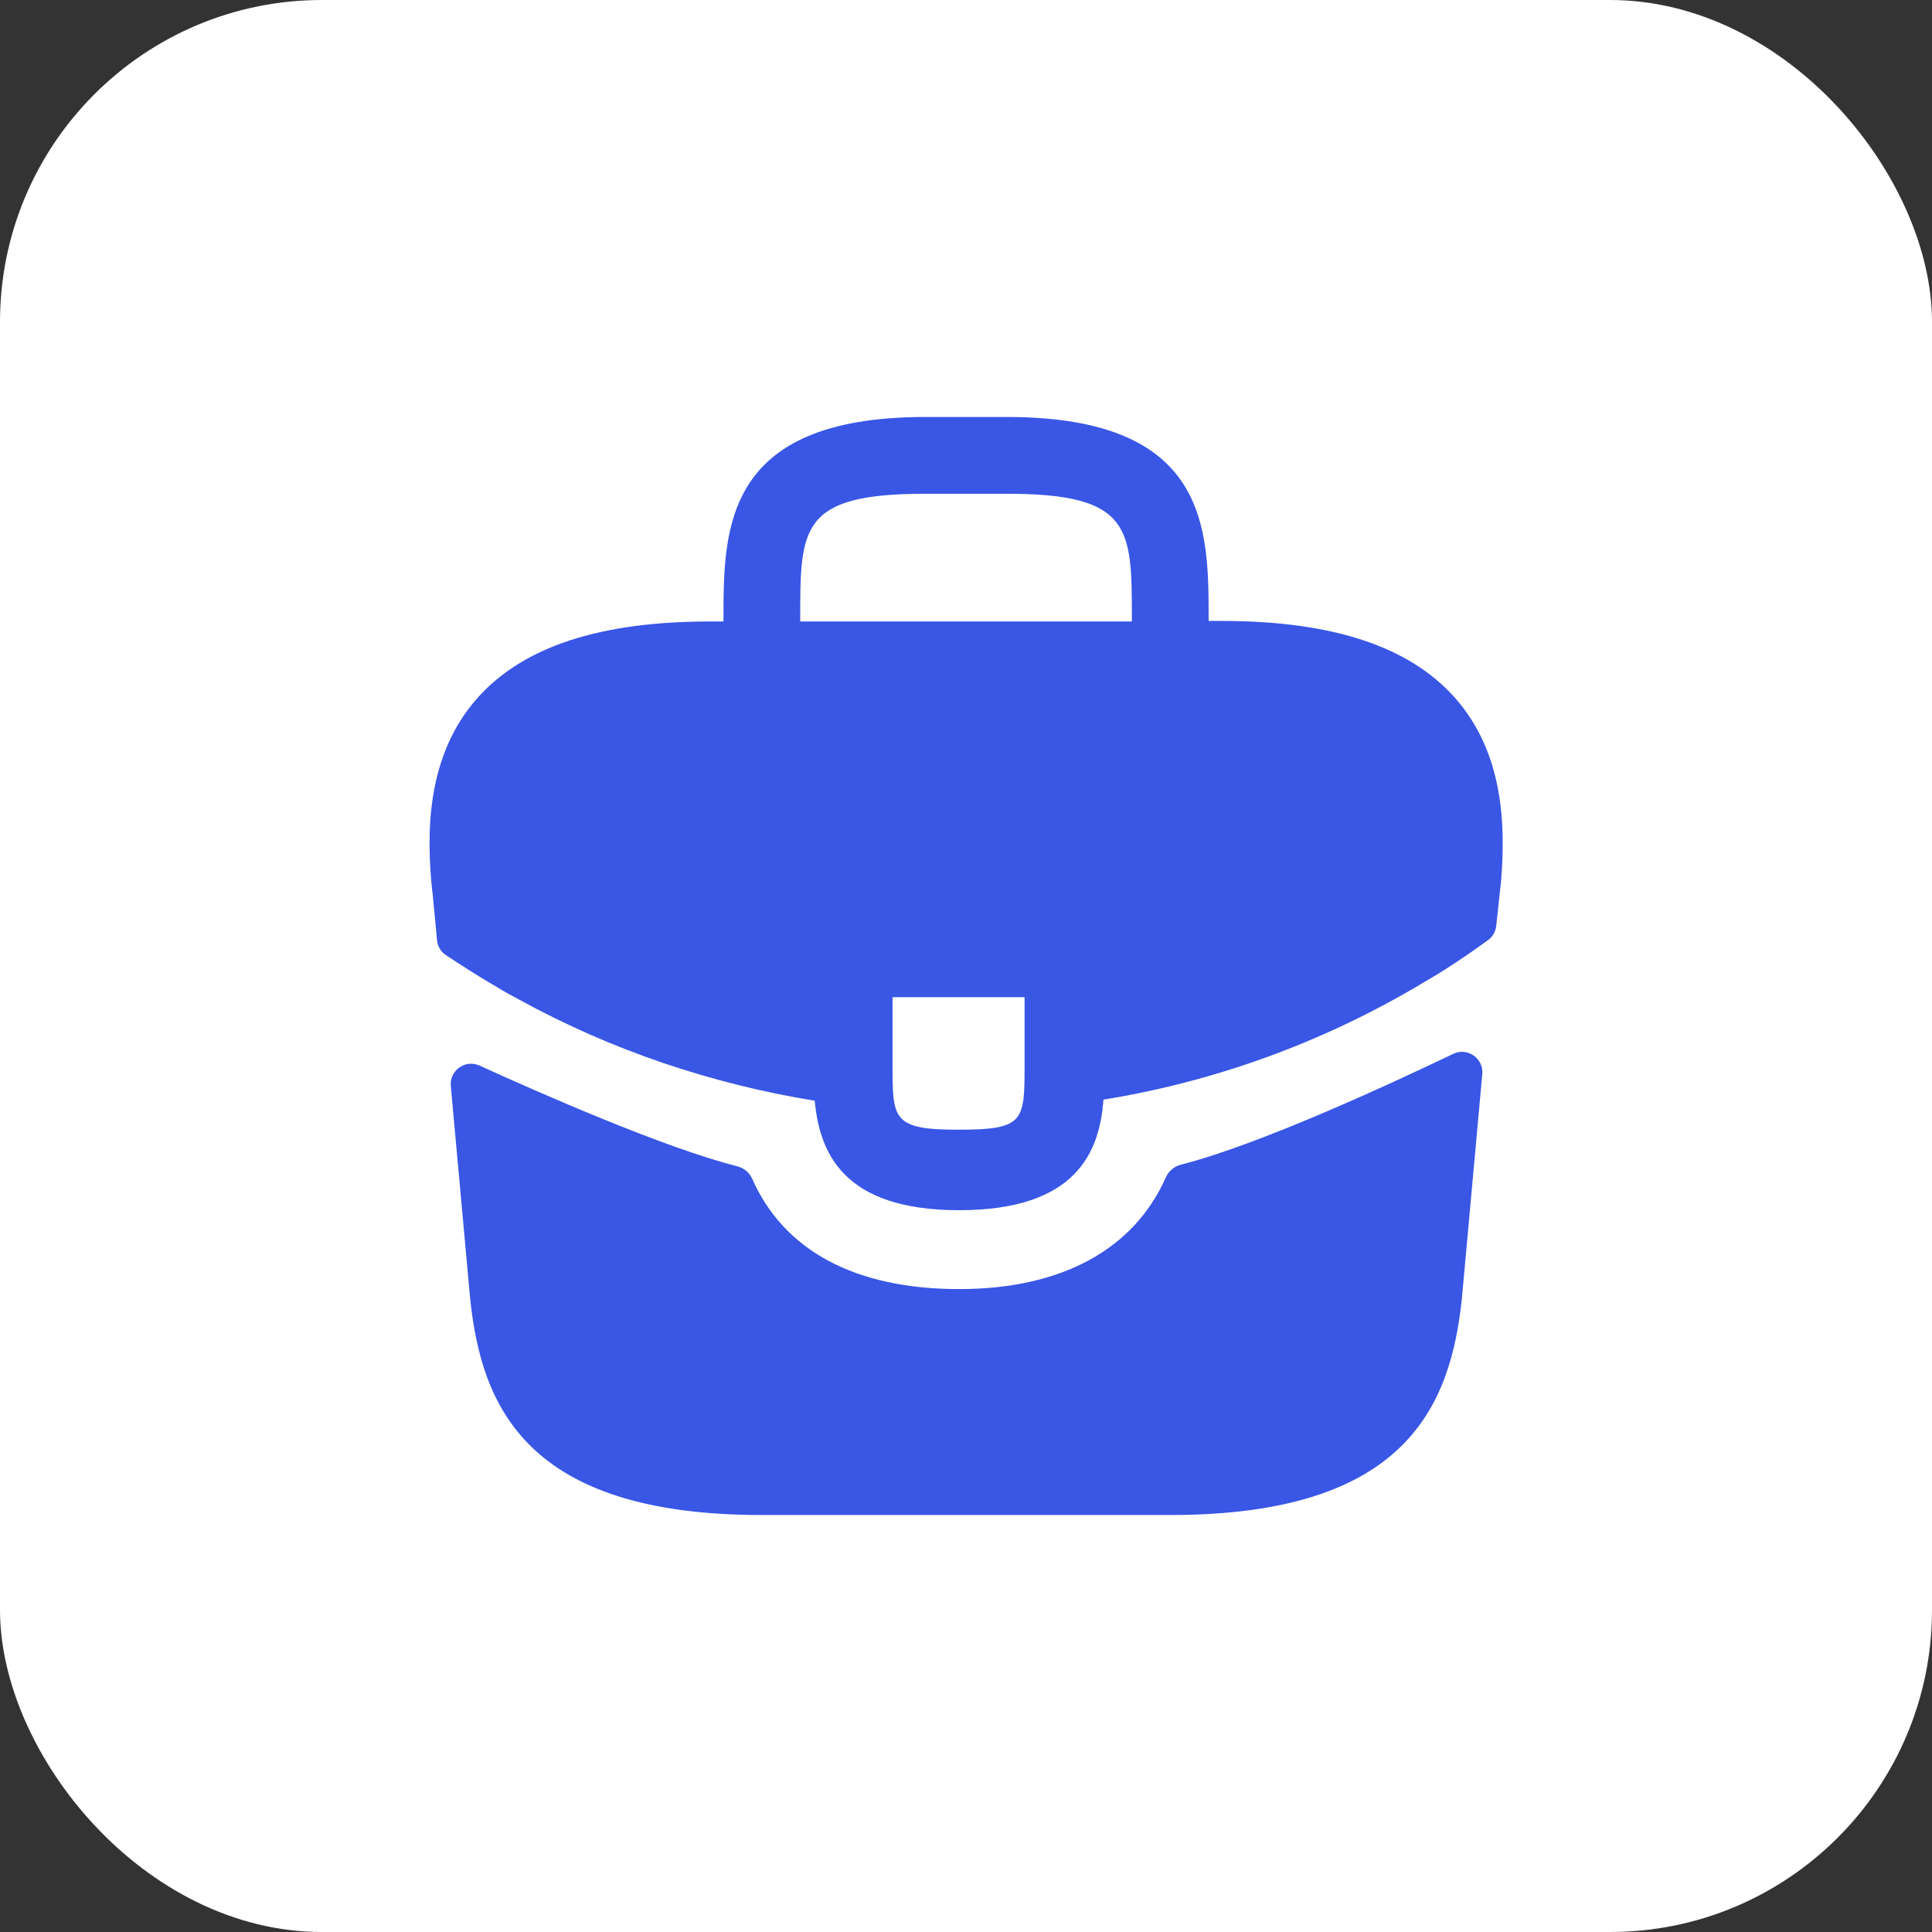
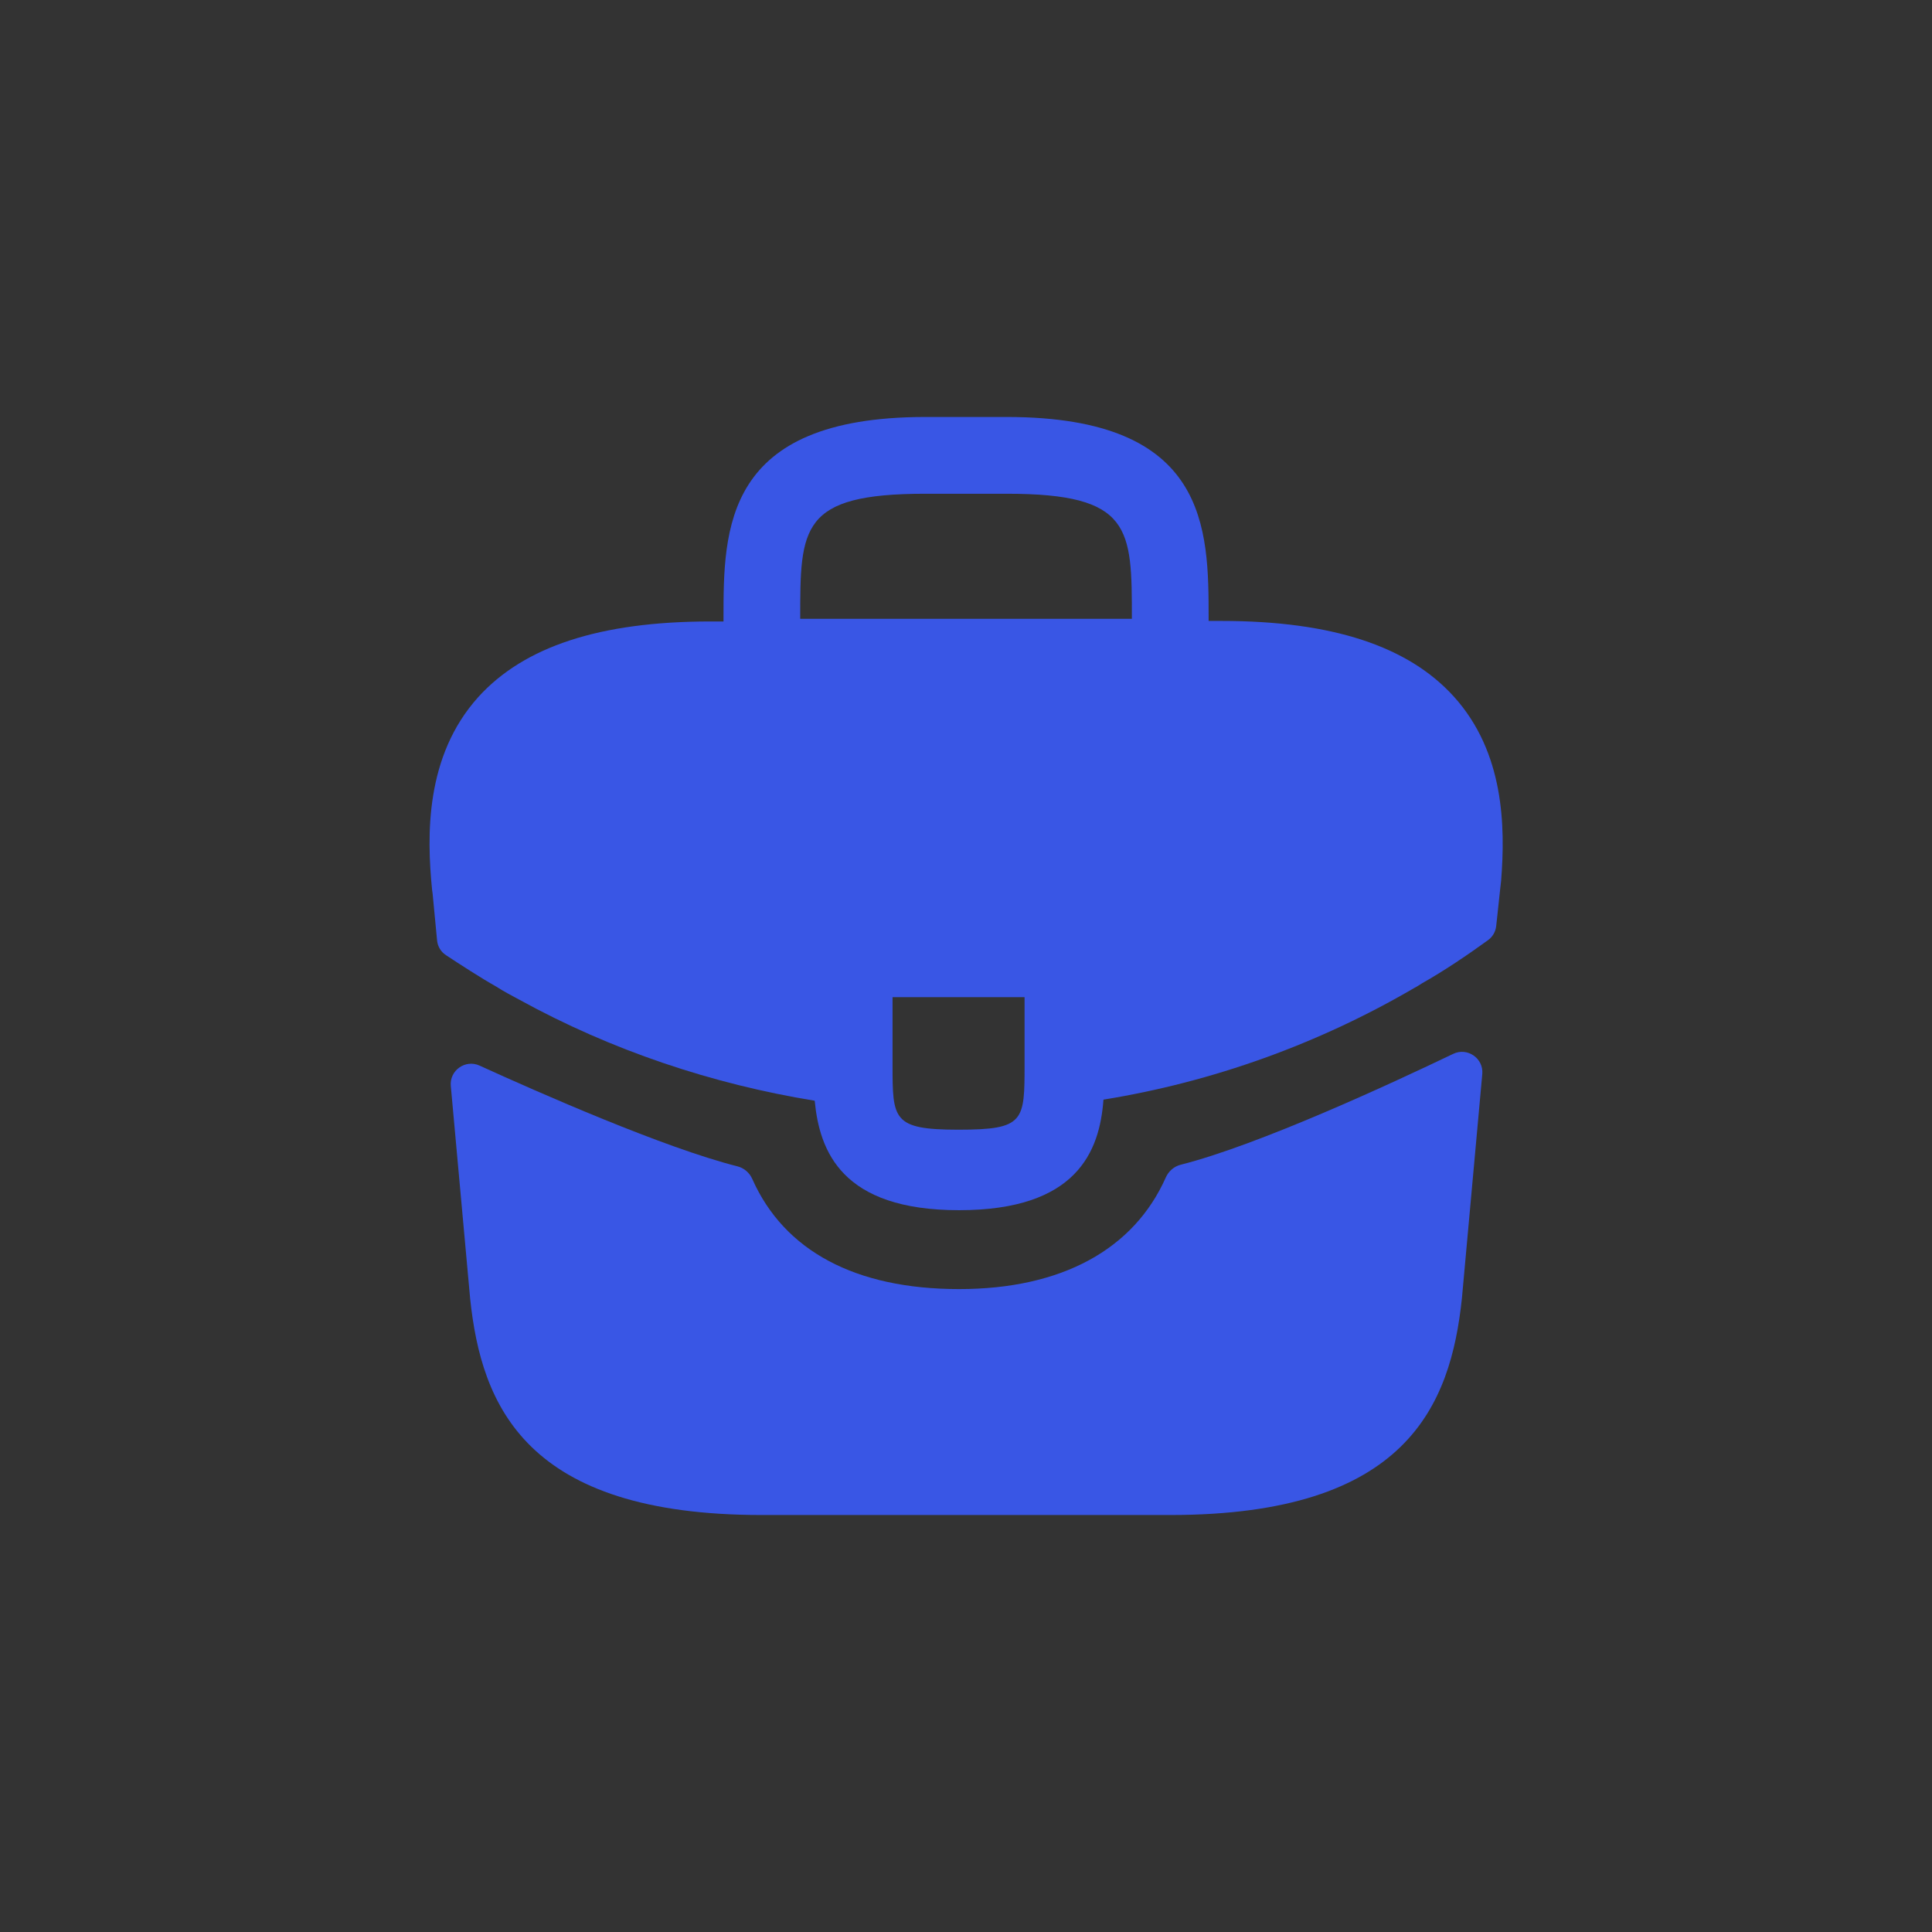
<svg xmlns="http://www.w3.org/2000/svg" width="48" height="48" viewBox="0 0 48 48" fill="none">
  <rect x="0" y="0" width="48" height="48" fill="#333333" stroke="none" />
-   <rect width="48" height="48" rx="8" fill="white" />
-   <path d="M36.121 17.307C34.988 16.054 33.095 15.427 30.348 15.427H30.028V15.374C30.028 13.134 30.028 10.36 25.015 10.36H22.988C17.975 10.36 17.975 13.147 17.975 15.374V15.44H17.655C14.895 15.44 13.015 16.067 11.881 17.32C10.561 18.787 10.601 20.76 10.735 22.107L10.748 22.2L10.859 23.364C10.873 23.513 10.954 23.649 11.08 23.731C11.387 23.933 11.977 24.316 12.321 24.507C12.508 24.627 12.708 24.734 12.908 24.84C15.188 26.094 17.695 26.934 20.241 27.347C20.361 28.6 20.908 30.067 23.828 30.067C26.748 30.067 27.321 28.614 27.415 27.32C30.135 26.88 32.761 25.934 35.135 24.547C35.215 24.507 35.268 24.467 35.335 24.427C35.885 24.116 36.456 23.73 36.972 23.356C37.084 23.274 37.157 23.148 37.172 23.01L37.201 22.747L37.268 22.12C37.281 22.04 37.281 21.974 37.295 21.88C37.401 20.534 37.375 18.694 36.121 17.307ZM25.455 26.44C25.455 27.854 25.455 28.067 23.815 28.067C22.175 28.067 22.175 27.814 22.175 26.454V24.774H25.455V26.44ZM19.881 15.427V15.374C19.881 13.107 19.881 12.267 22.988 12.267H25.015C28.121 12.267 28.121 13.12 28.121 15.374V15.44H19.881V15.427Z" fill="#3956E5" />
+   <path d="M36.121 17.307C34.988 16.054 33.095 15.427 30.348 15.427H30.028V15.374C30.028 13.134 30.028 10.36 25.015 10.36H22.988C17.975 10.36 17.975 13.147 17.975 15.374V15.44H17.655C14.895 15.44 13.015 16.067 11.881 17.32C10.561 18.787 10.601 20.76 10.735 22.107L10.748 22.2L10.859 23.364C10.873 23.513 10.954 23.649 11.08 23.731C11.387 23.933 11.977 24.316 12.321 24.507C12.508 24.627 12.708 24.734 12.908 24.84C15.188 26.094 17.695 26.934 20.241 27.347C20.361 28.6 20.908 30.067 23.828 30.067C26.748 30.067 27.321 28.614 27.415 27.32C30.135 26.88 32.761 25.934 35.135 24.547C35.215 24.507 35.268 24.467 35.335 24.427C35.885 24.116 36.456 23.73 36.972 23.356C37.084 23.274 37.157 23.148 37.172 23.01L37.201 22.747L37.268 22.12C37.281 22.04 37.281 21.974 37.295 21.88C37.401 20.534 37.375 18.694 36.121 17.307ZM25.455 26.44C25.455 27.854 25.455 28.067 23.815 28.067C22.175 28.067 22.175 27.814 22.175 26.454V24.774H25.455V26.44ZM19.881 15.427V15.374C19.881 13.107 19.881 12.267 22.988 12.267H25.015C28.121 12.267 28.121 13.12 28.121 15.374H19.881V15.427Z" fill="#3956E5" />
  <path d="M36.104 26.183C36.457 26.013 36.862 26.294 36.827 26.684L36.321 32.254C36.041 34.92 34.948 37.64 29.081 37.64H18.921C13.054 37.64 11.961 34.92 11.681 32.267L11.2 26.979C11.165 26.594 11.562 26.314 11.914 26.474C13.372 27.139 16.495 28.517 18.324 28.978C18.488 29.02 18.622 29.137 18.691 29.293C19.483 31.077 21.253 32.027 23.828 32.027C26.377 32.027 28.171 31.04 28.964 29.253C29.033 29.098 29.168 28.98 29.332 28.938C31.272 28.448 34.585 26.912 36.104 26.183Z" fill="#3956E5" />
</svg>